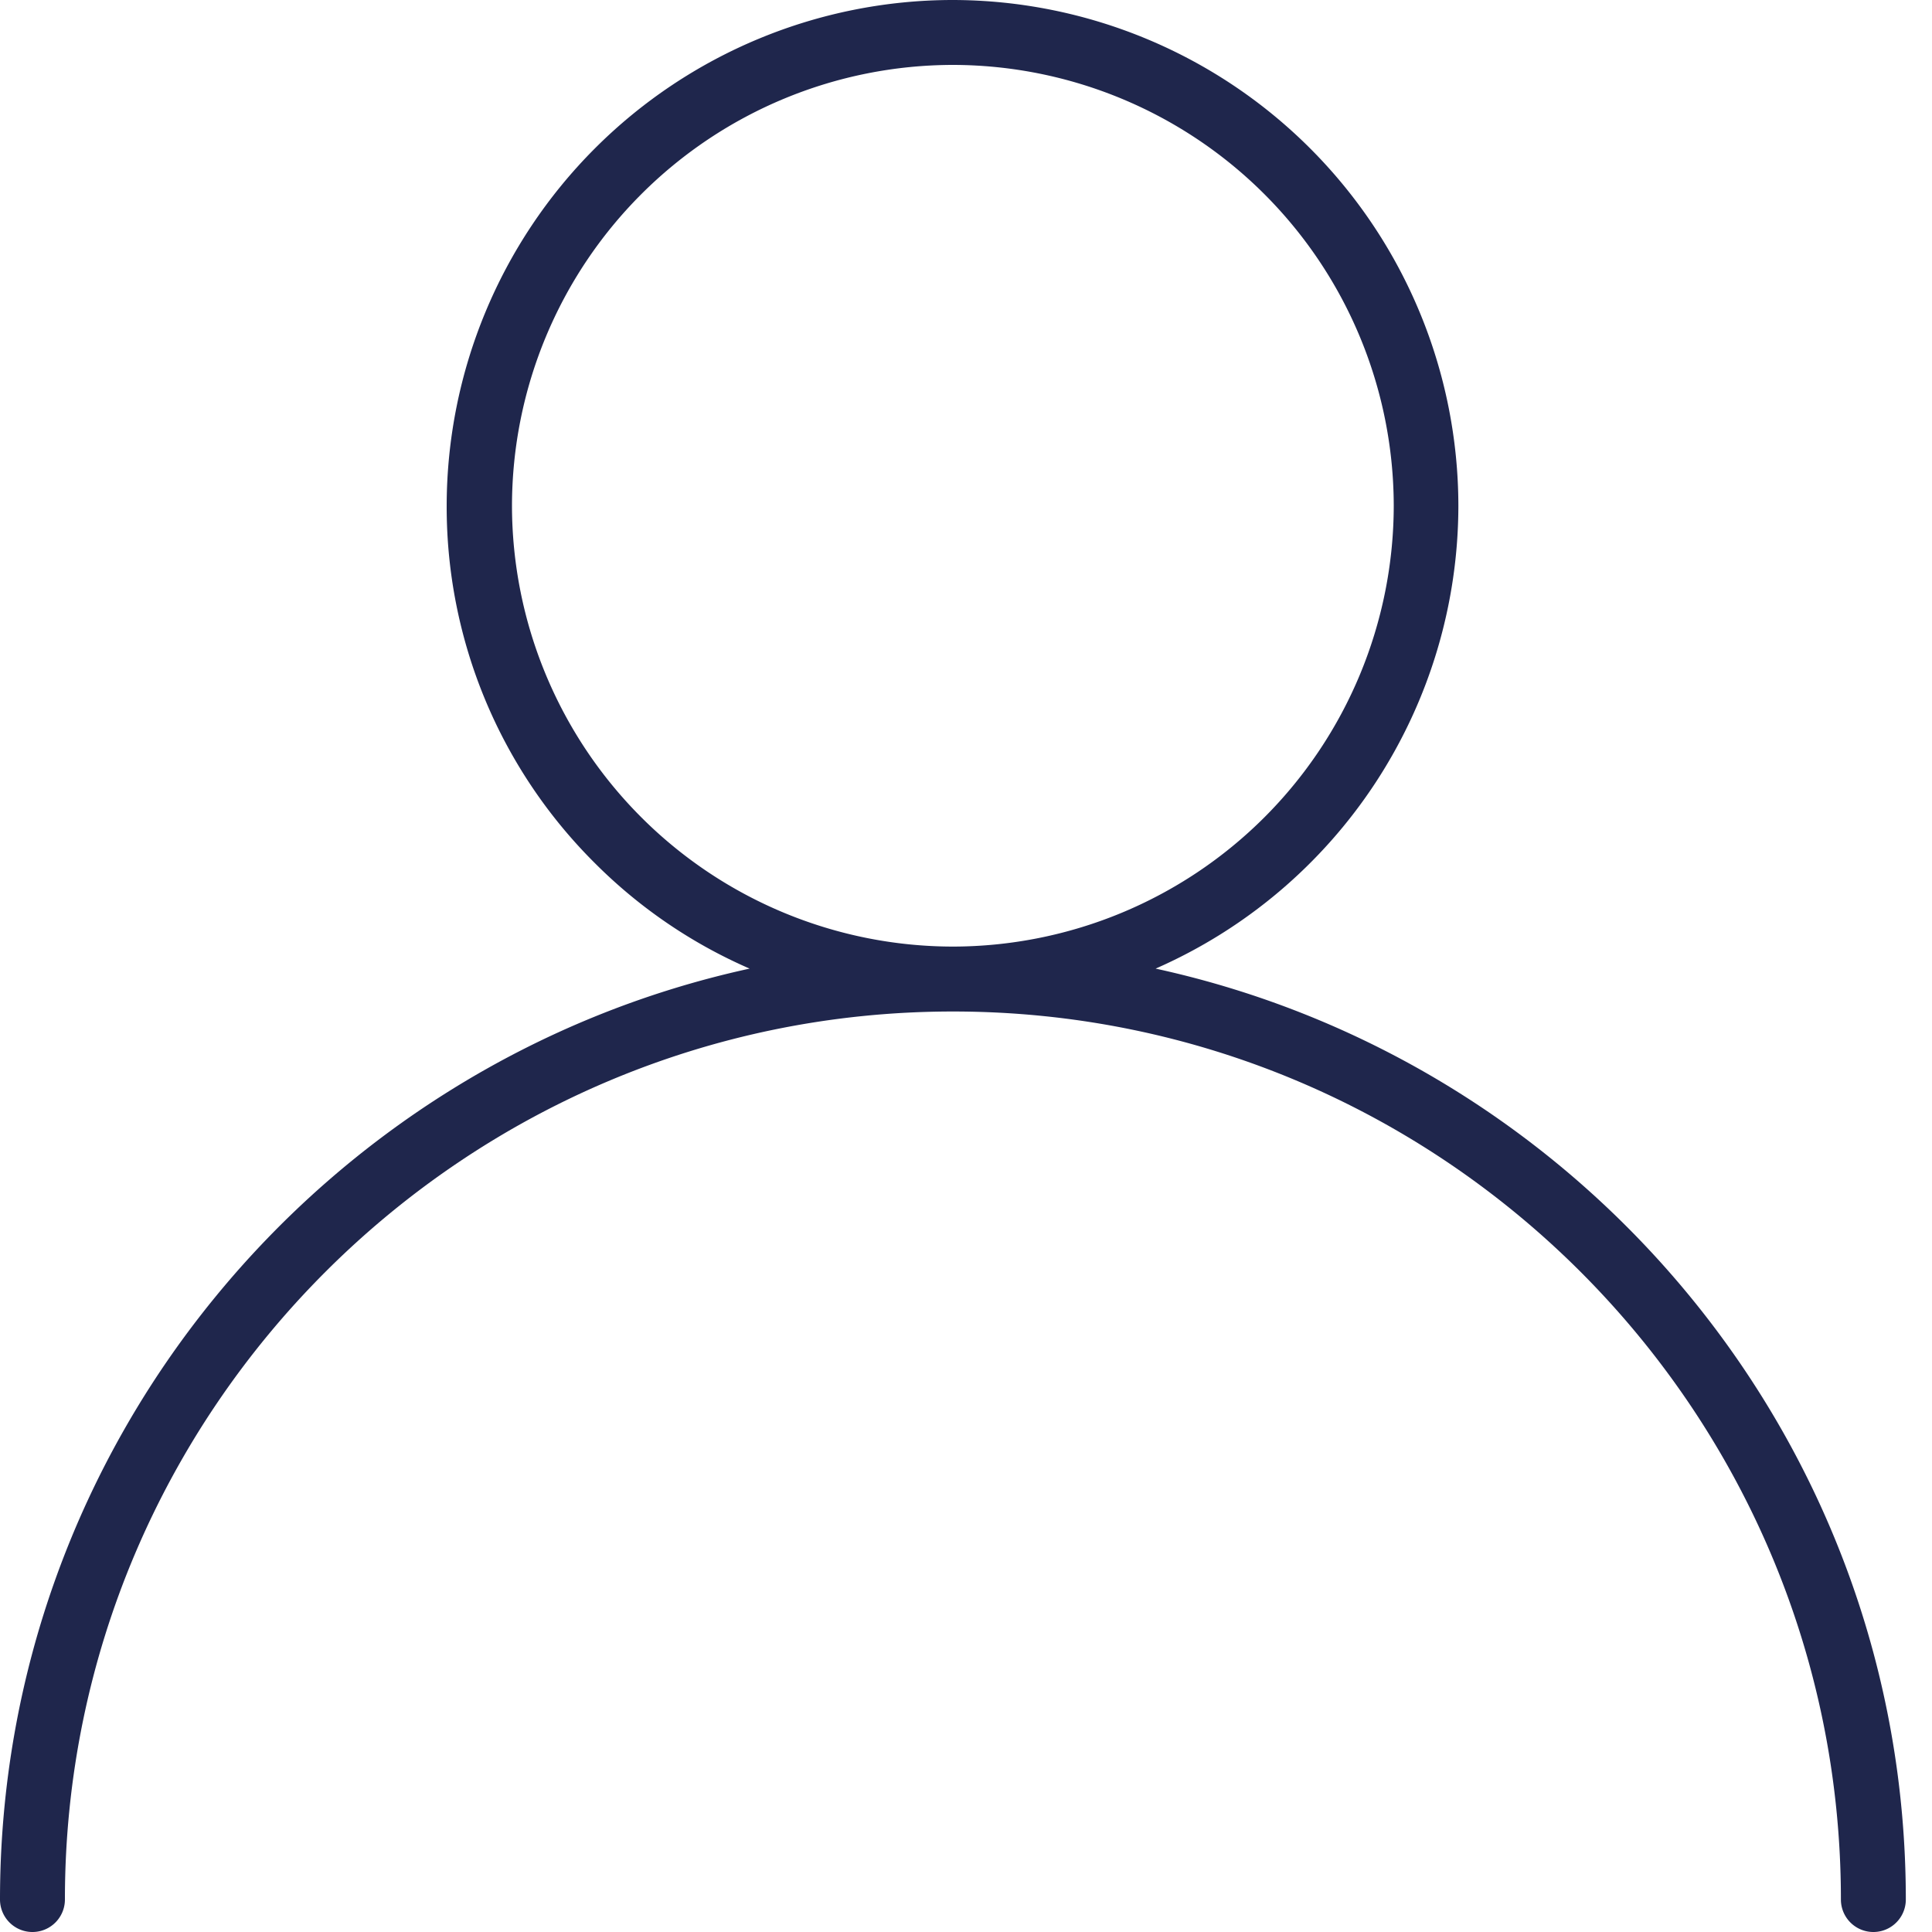
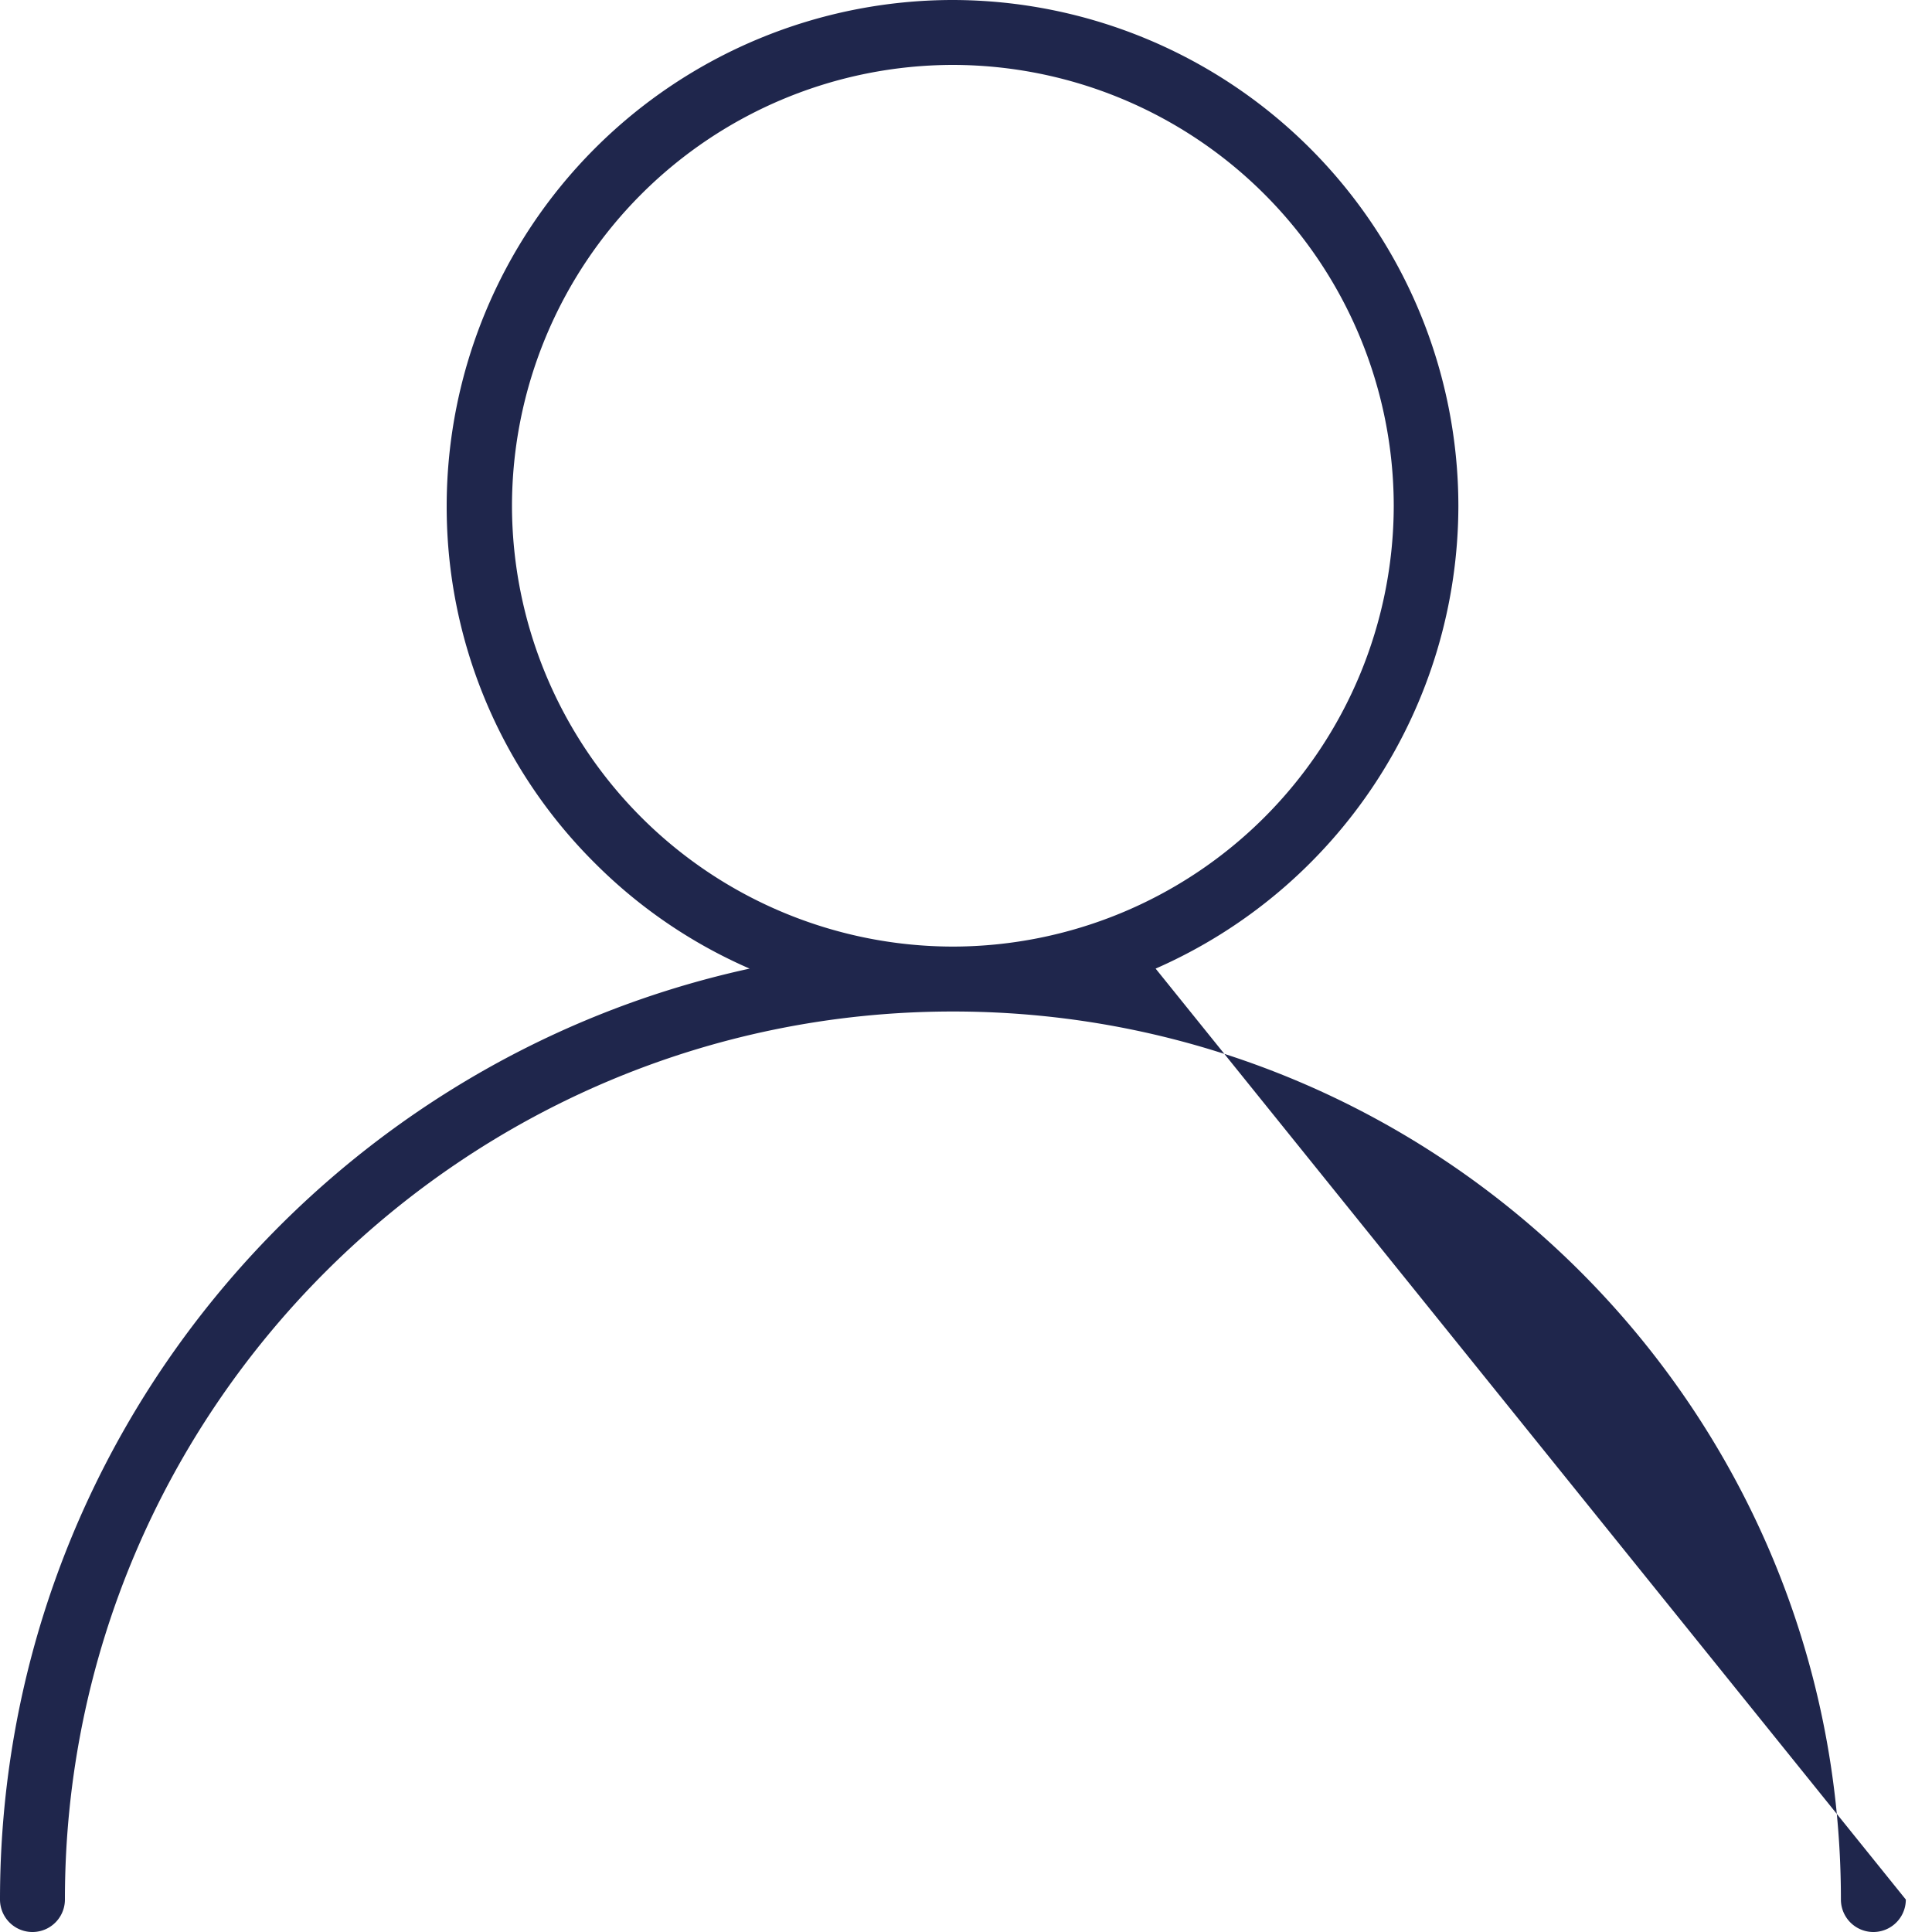
<svg xmlns="http://www.w3.org/2000/svg" width="20" height="20" viewBox="0 0 20 20">
-   <path d="M11.963 10.027a5.238 5.238 0 0 0 3.134-4.791A5.242 5.242 0 0 0 9.86 0a5.242 5.242 0 0 0-5.236 5.236A5.2 5.2 0 0 0 6.16 8.937a5.182 5.182 0 0 0 1.6 1.09C3.33 10.993 0 14.946 0 19.664a.336.336 0 0 0 .672 0c0-5.07 4.127-9.193 9.193-9.193 5.07 0 9.192 4.123 9.192 9.193a.336.336 0 0 0 .672 0c0-4.718-3.33-8.67-7.766-9.637zM5.3 5.236A4.57 4.57 0 0 1 9.865.672a4.57 4.57 0 0 1 4.563 4.564 4.57 4.57 0 0 1-4.563 4.563A4.57 4.57 0 0 1 5.3 5.236z" fill="#1F264C" fill-rule="evenodd" />
+   <path d="M11.963 10.027a5.238 5.238 0 0 0 3.134-4.791A5.242 5.242 0 0 0 9.86 0a5.242 5.242 0 0 0-5.236 5.236A5.2 5.2 0 0 0 6.16 8.937a5.182 5.182 0 0 0 1.6 1.09C3.33 10.993 0 14.946 0 19.664a.336.336 0 0 0 .672 0c0-5.07 4.127-9.193 9.193-9.193 5.07 0 9.192 4.123 9.192 9.193a.336.336 0 0 0 .672 0zM5.3 5.236A4.57 4.57 0 0 1 9.865.672a4.57 4.57 0 0 1 4.563 4.564 4.57 4.57 0 0 1-4.563 4.563A4.57 4.57 0 0 1 5.3 5.236z" fill="#1F264C" fill-rule="evenodd" />
</svg>